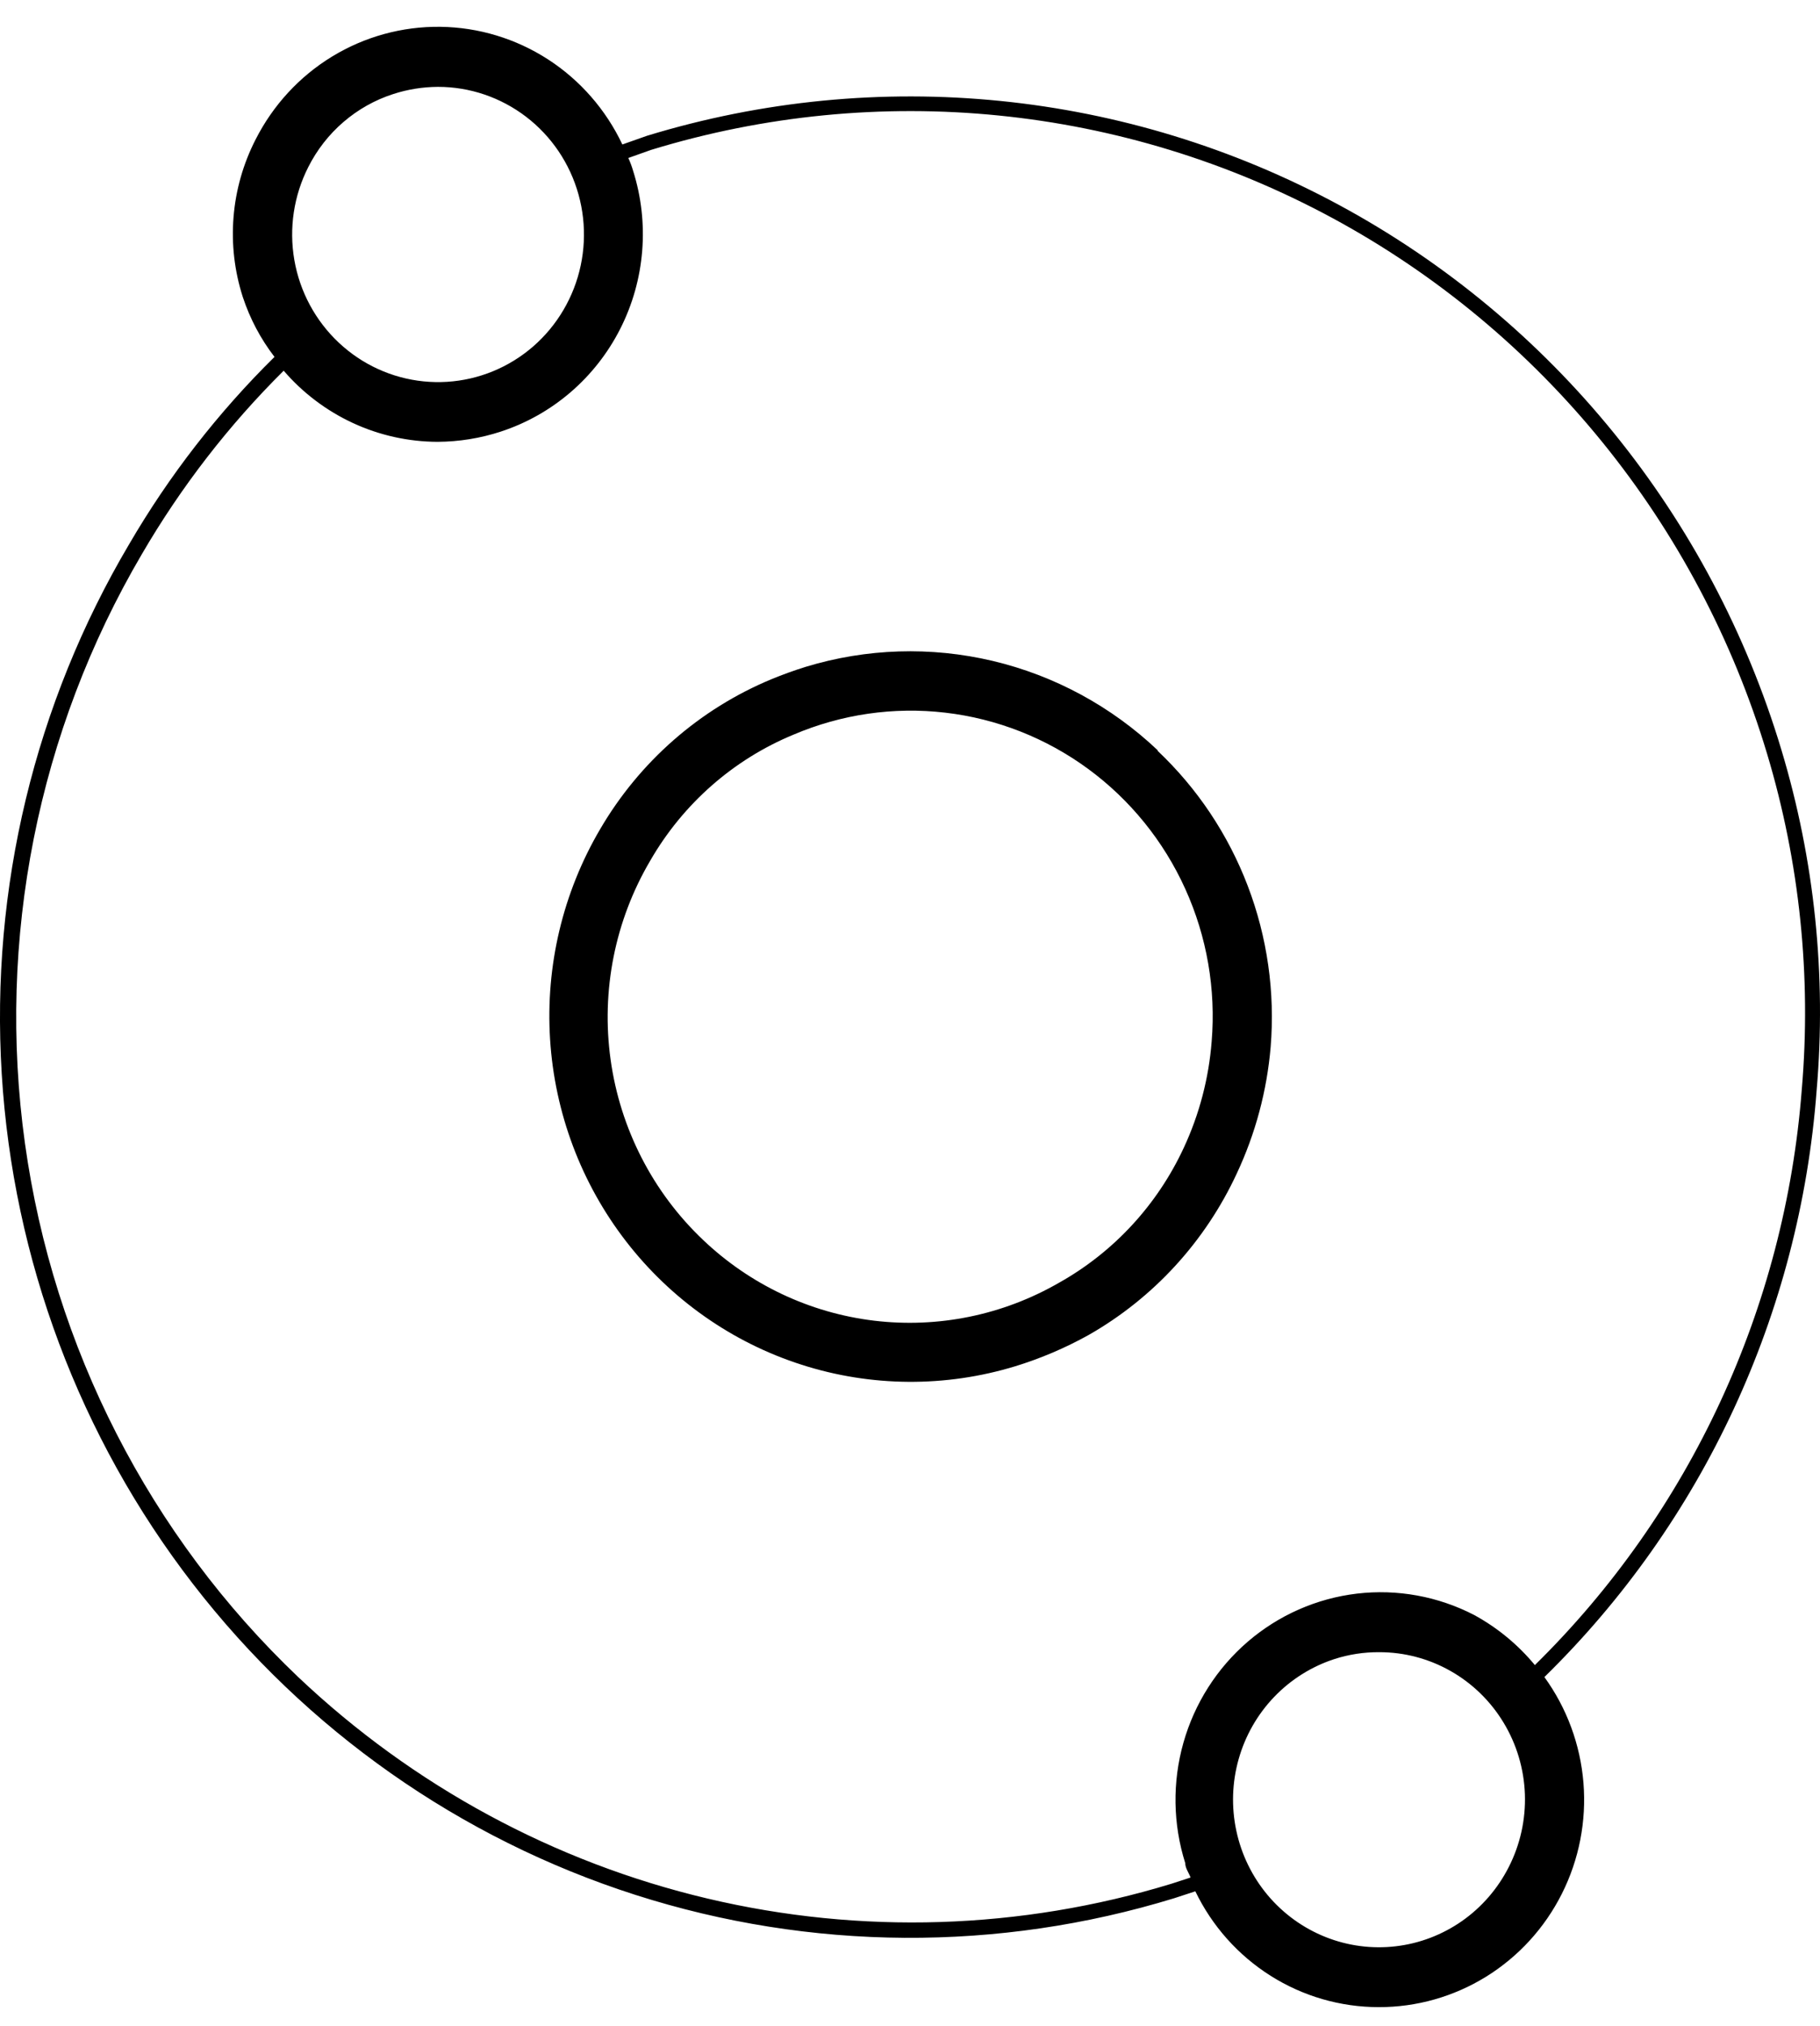
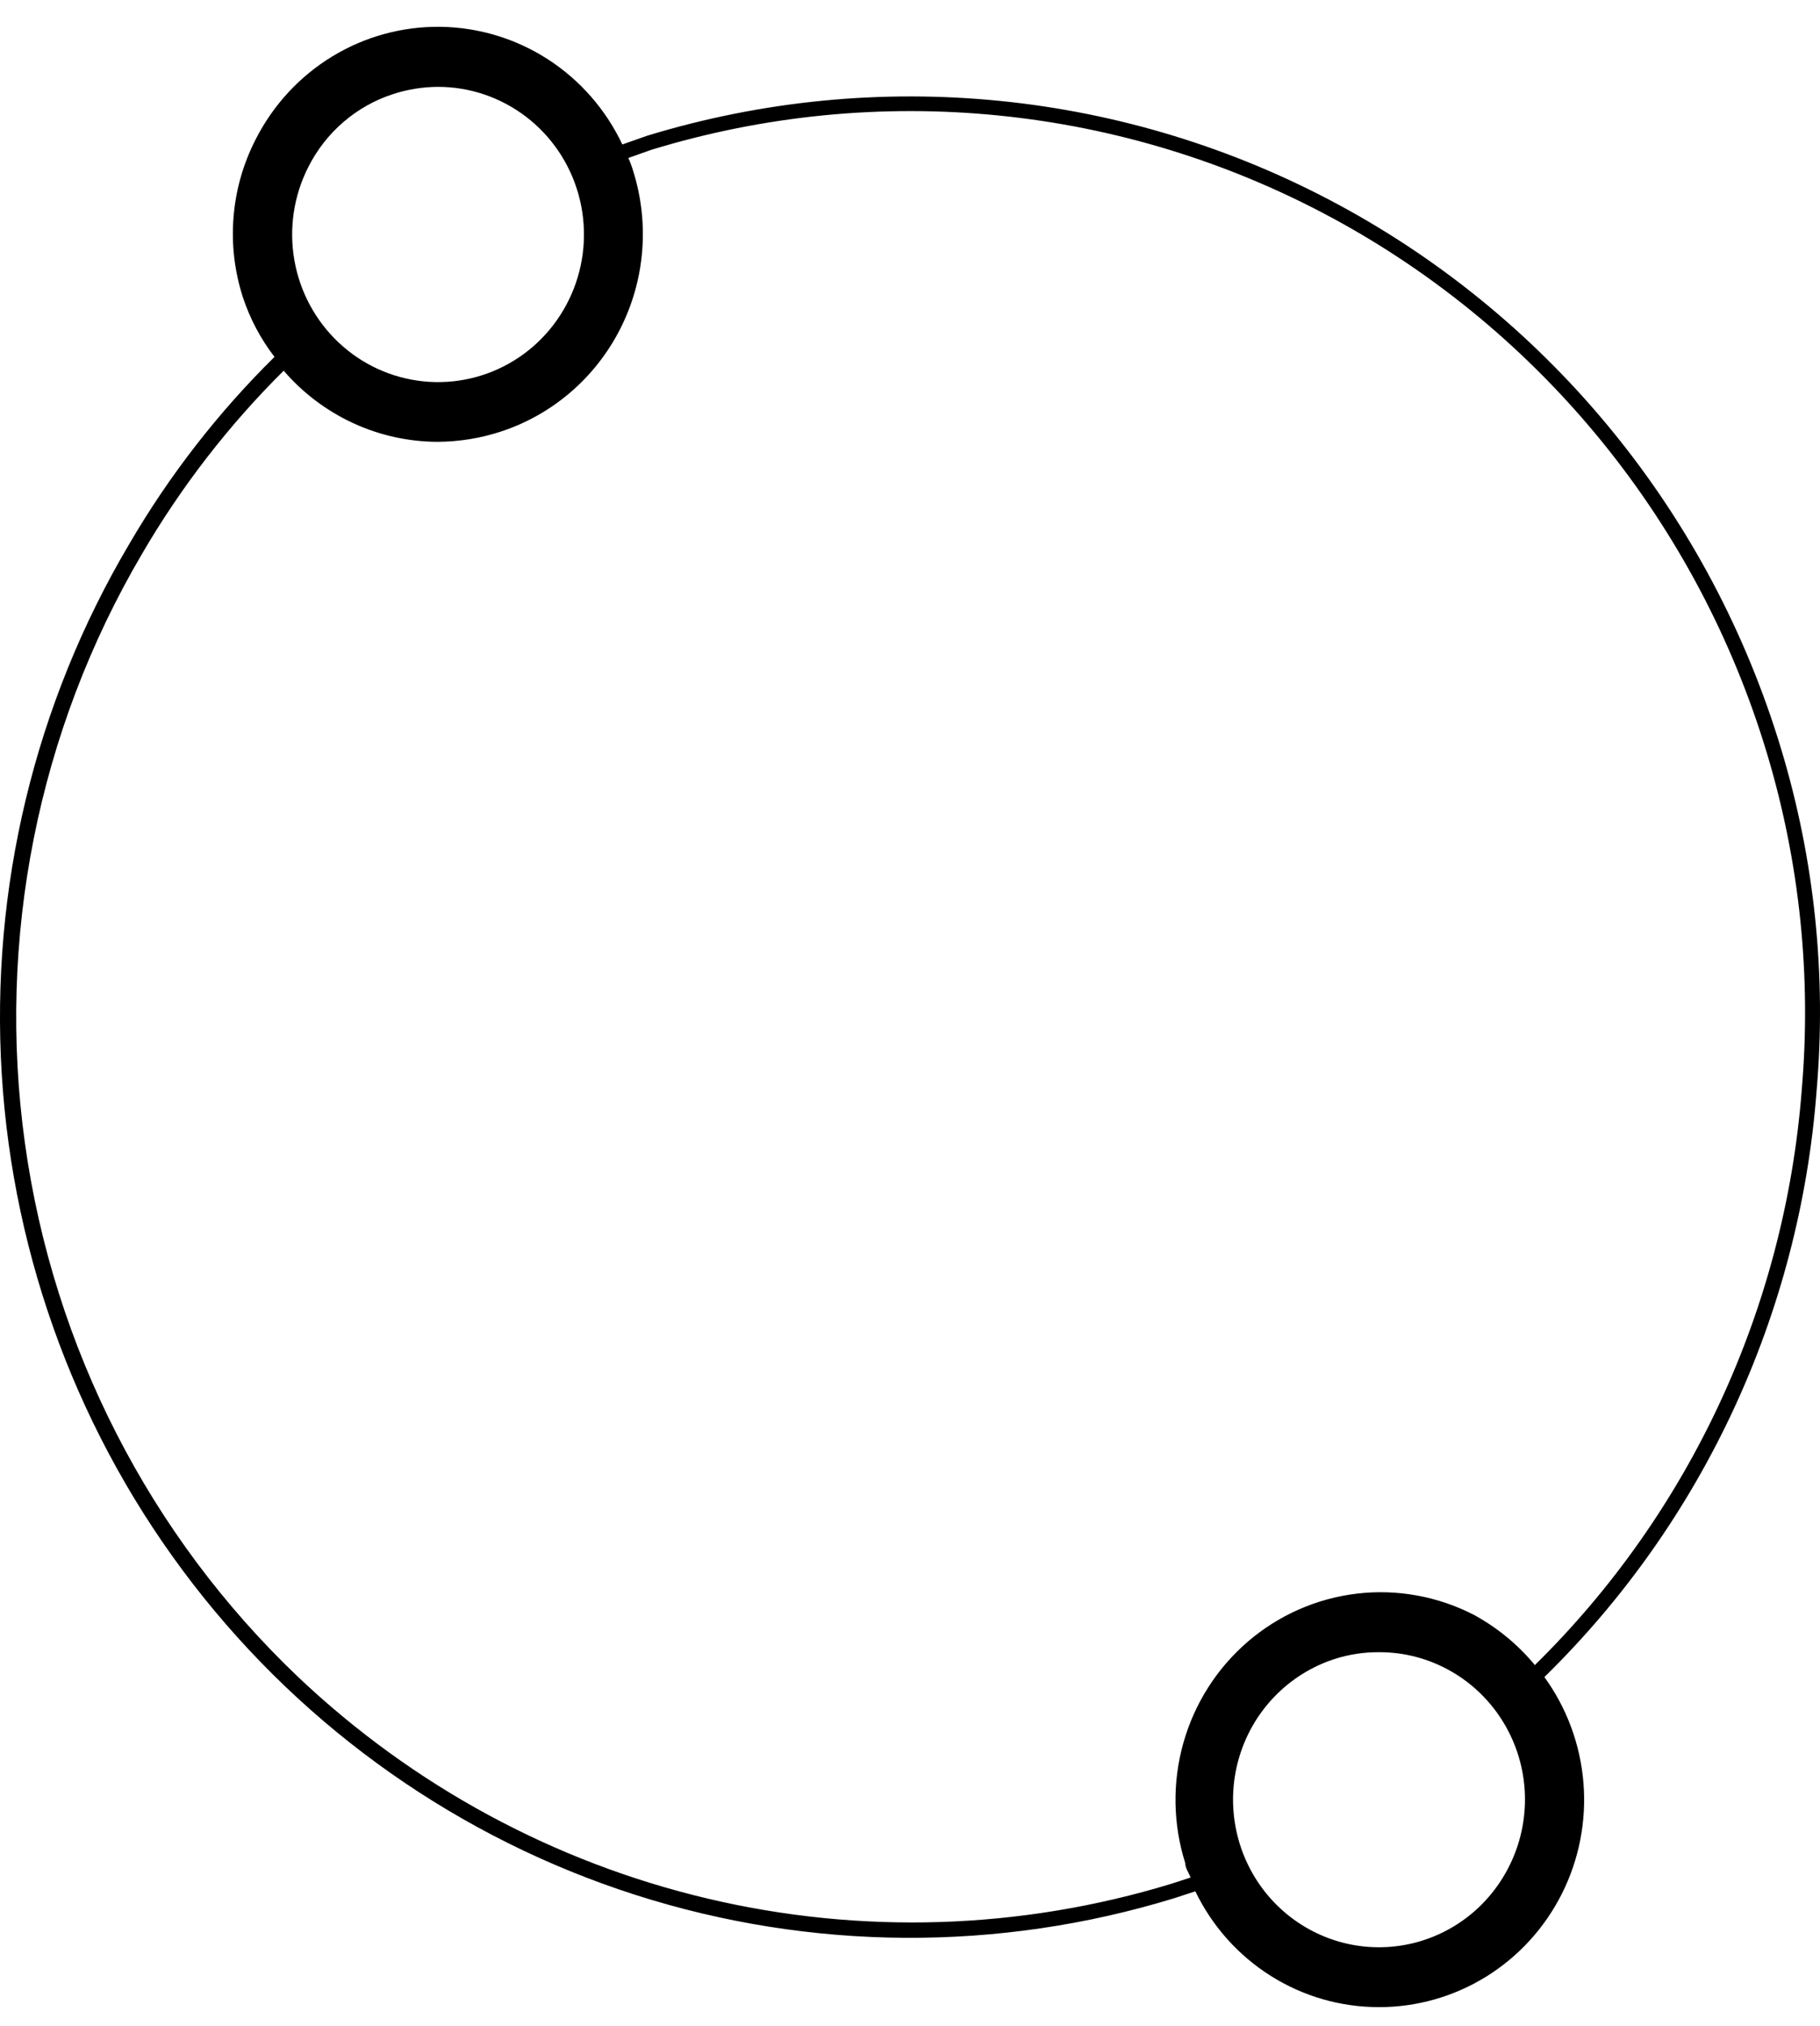
<svg xmlns="http://www.w3.org/2000/svg" width="62" height="69" viewBox="0 0 62 69" fill="none">
-   <path d="M39.437 25.549C37.86 24.055 35.922 23.006 33.817 22.507C31.712 22.009 29.515 22.078 27.445 22.709C27.051 22.831 26.657 22.975 26.284 23.128C23.839 24.142 21.788 25.936 20.444 28.237C19.176 30.394 18.581 32.889 18.739 35.394C18.897 37.9 19.8 40.298 21.329 42.275C22.858 44.253 24.942 45.717 27.308 46.475C29.674 47.234 32.212 47.251 34.588 46.526C35.454 46.26 36.29 45.904 37.083 45.463C39.293 44.205 41.059 42.279 42.135 39.956C42.769 38.603 43.159 37.146 43.286 35.654C43.439 33.789 43.172 31.912 42.505 30.166C41.838 28.419 40.79 26.848 39.437 25.57V25.549ZM41.276 35.471C41.178 36.724 40.856 37.95 40.326 39.088C39.422 41.035 37.934 42.644 36.073 43.685C34.163 44.785 31.956 45.237 29.773 44.974C27.591 44.711 25.55 43.747 23.95 42.224C22.239 40.602 21.128 38.436 20.801 36.087C20.474 33.738 20.95 31.347 22.151 29.309C23.266 27.374 24.981 25.865 27.031 25.018C28.662 24.323 30.442 24.064 32.2 24.269C33.958 24.473 35.635 25.132 37.067 26.183C38.499 27.234 39.639 28.641 40.376 30.268C41.114 31.895 41.424 33.687 41.276 35.471Z" fill="black" />
  <path d="M60.683 25.529C58.293 17.578 52.882 10.912 45.637 6.992C38.392 3.073 29.905 2.221 22.04 4.624L21.201 4.92C20.64 3.734 19.763 2.73 18.668 2.022C17.572 1.314 16.303 0.93 15.003 0.913C13.703 0.896 12.425 1.247 11.312 1.926C10.199 2.605 9.296 3.586 8.704 4.757C8.285 5.576 8.03 6.471 7.956 7.39C7.881 8.309 7.988 9.234 8.27 10.111C8.513 10.849 8.878 11.54 9.351 12.154C7.429 14.049 5.764 16.192 4.401 18.53C1.186 23.962 -0.328 30.252 0.059 36.571C0.446 42.89 2.715 48.943 6.568 53.933C10.42 58.923 15.676 62.616 21.644 64.528C27.612 66.439 34.012 66.479 40.002 64.642L40.72 64.407C41.291 65.59 42.179 66.586 43.283 67.283C44.387 67.981 45.662 68.35 46.963 68.351C48.255 68.355 49.523 67.996 50.626 67.314C51.728 66.632 52.622 65.654 53.207 64.489C53.793 63.324 54.047 62.017 53.942 60.715C53.836 59.412 53.376 58.165 52.611 57.111C58.015 51.826 61.315 44.718 61.885 37.136C62.223 33.225 61.815 29.285 60.683 25.529ZM10.503 5.687C10.799 5.1 11.206 4.579 11.702 4.153C12.198 3.727 12.772 3.404 13.392 3.204C13.885 3.043 14.4 2.961 14.918 2.958C16.002 2.957 17.056 3.315 17.921 3.976C18.786 4.637 19.413 5.566 19.707 6.622C20.001 7.677 19.946 8.8 19.55 9.821C19.154 10.842 18.44 11.704 17.515 12.275C16.59 12.847 15.505 13.097 14.426 12.987C13.348 12.878 12.334 12.415 11.54 11.668C10.746 10.922 10.214 9.934 10.027 8.854C9.84 7.774 10.007 6.662 10.503 5.687ZM51.398 63.579C51.025 64.315 50.478 64.947 49.806 65.418C49.134 65.888 48.358 66.185 47.545 66.279C46.733 66.374 45.91 66.265 45.15 65.961C44.389 65.657 43.714 65.168 43.185 64.538C42.656 63.907 42.289 63.154 42.117 62.346C41.944 61.538 41.971 60.699 42.196 59.904C42.421 59.108 42.836 58.382 43.405 57.788C43.974 57.194 44.679 56.751 45.458 56.498C45.951 56.339 46.466 56.26 46.983 56.264C47.835 56.262 48.672 56.483 49.414 56.904C50.157 57.325 50.78 57.932 51.223 58.667C51.667 59.401 51.916 60.239 51.947 61.1C51.977 61.96 51.788 62.814 51.398 63.579ZM61.38 37.095C60.809 44.532 57.576 51.504 52.287 56.703C51.71 56.006 51.008 55.427 50.216 54.996C48.987 54.361 47.599 54.108 46.227 54.269C44.856 54.431 43.563 54.999 42.51 55.903C41.458 56.807 40.694 58.005 40.314 59.348C39.934 60.69 39.956 62.116 40.376 63.446C40.376 63.62 40.498 63.773 40.558 63.937L39.901 64.151C34.769 65.716 29.32 65.889 24.1 64.653C18.88 63.418 14.073 60.817 10.159 57.111C5.102 52.301 1.818 45.889 0.85 38.936C-0.118 31.983 1.288 24.903 4.835 18.867C6.167 16.581 7.79 14.482 9.664 12.624C10.317 13.382 11.123 13.99 12.027 14.408C12.931 14.826 13.914 15.043 14.908 15.046C15.638 15.042 16.364 14.925 17.059 14.698C18.821 14.122 20.285 12.863 21.13 11.196C21.975 9.53 22.131 7.592 21.565 5.809C21.522 5.662 21.468 5.519 21.404 5.38L22.181 5.104C29.919 2.737 38.27 3.574 45.399 7.43C52.527 11.287 57.85 17.848 60.198 25.672C61.308 29.369 61.709 33.246 61.38 37.095Z" fill="black" />
</svg>